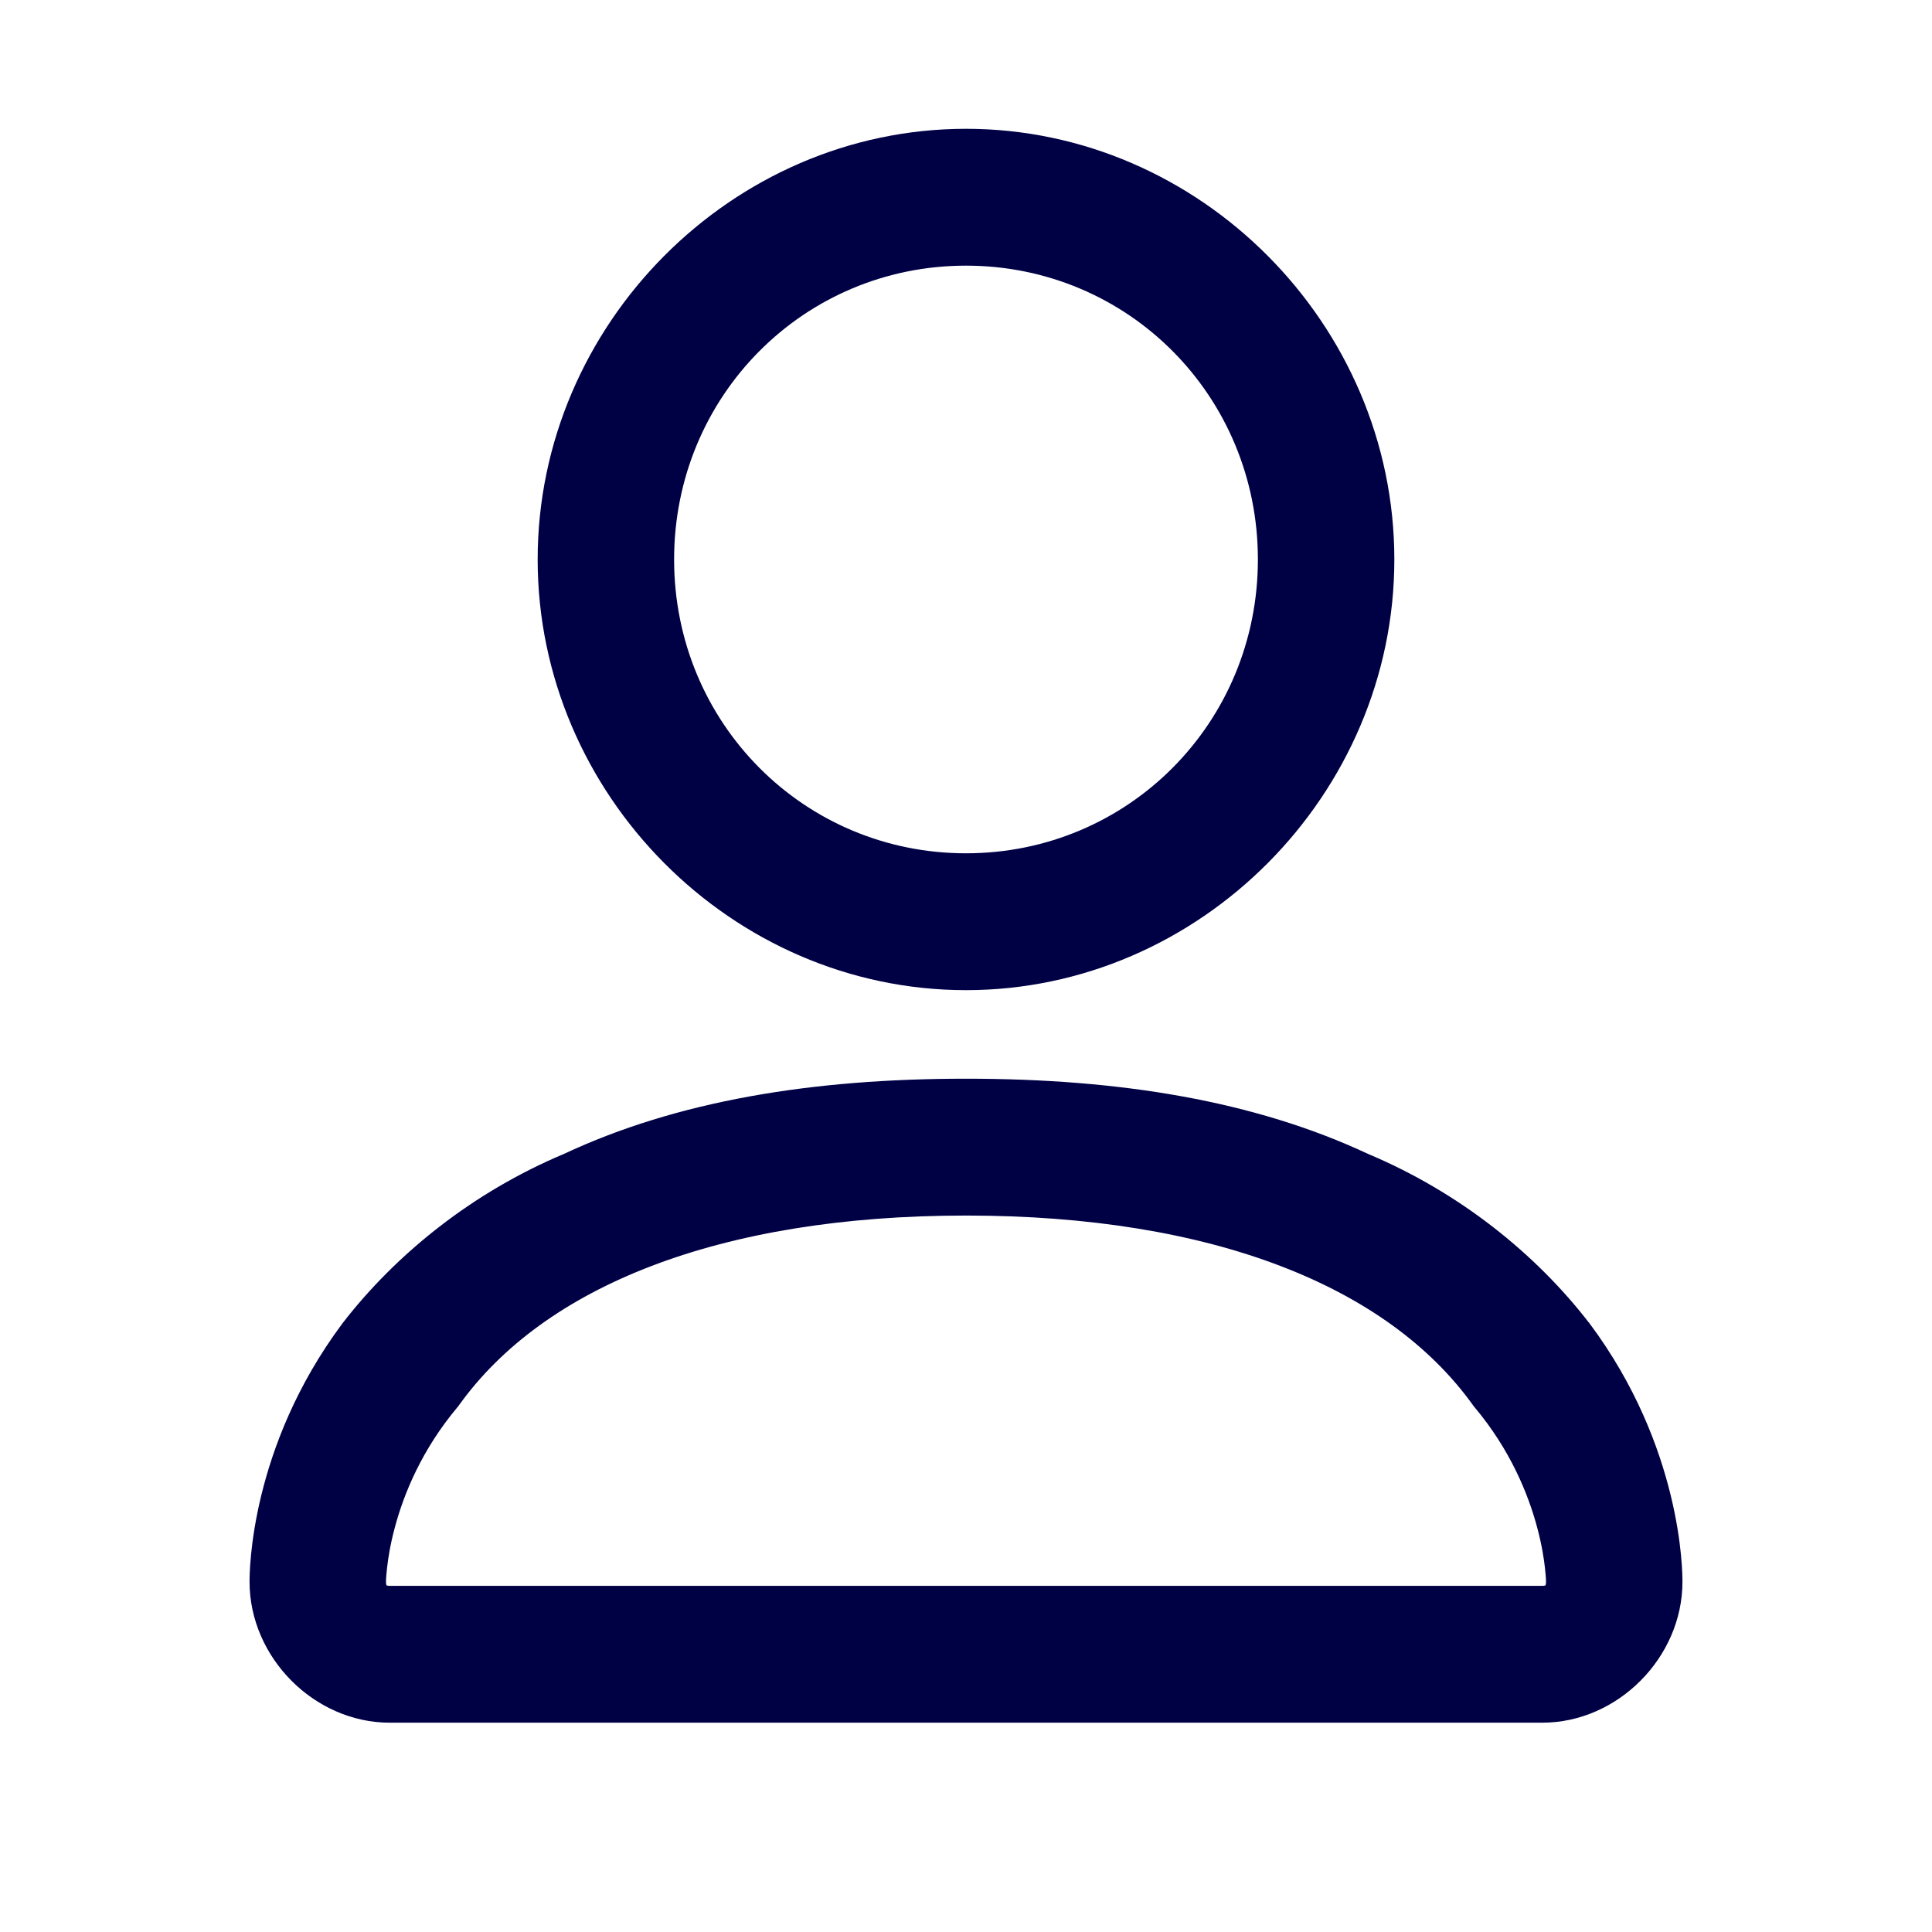
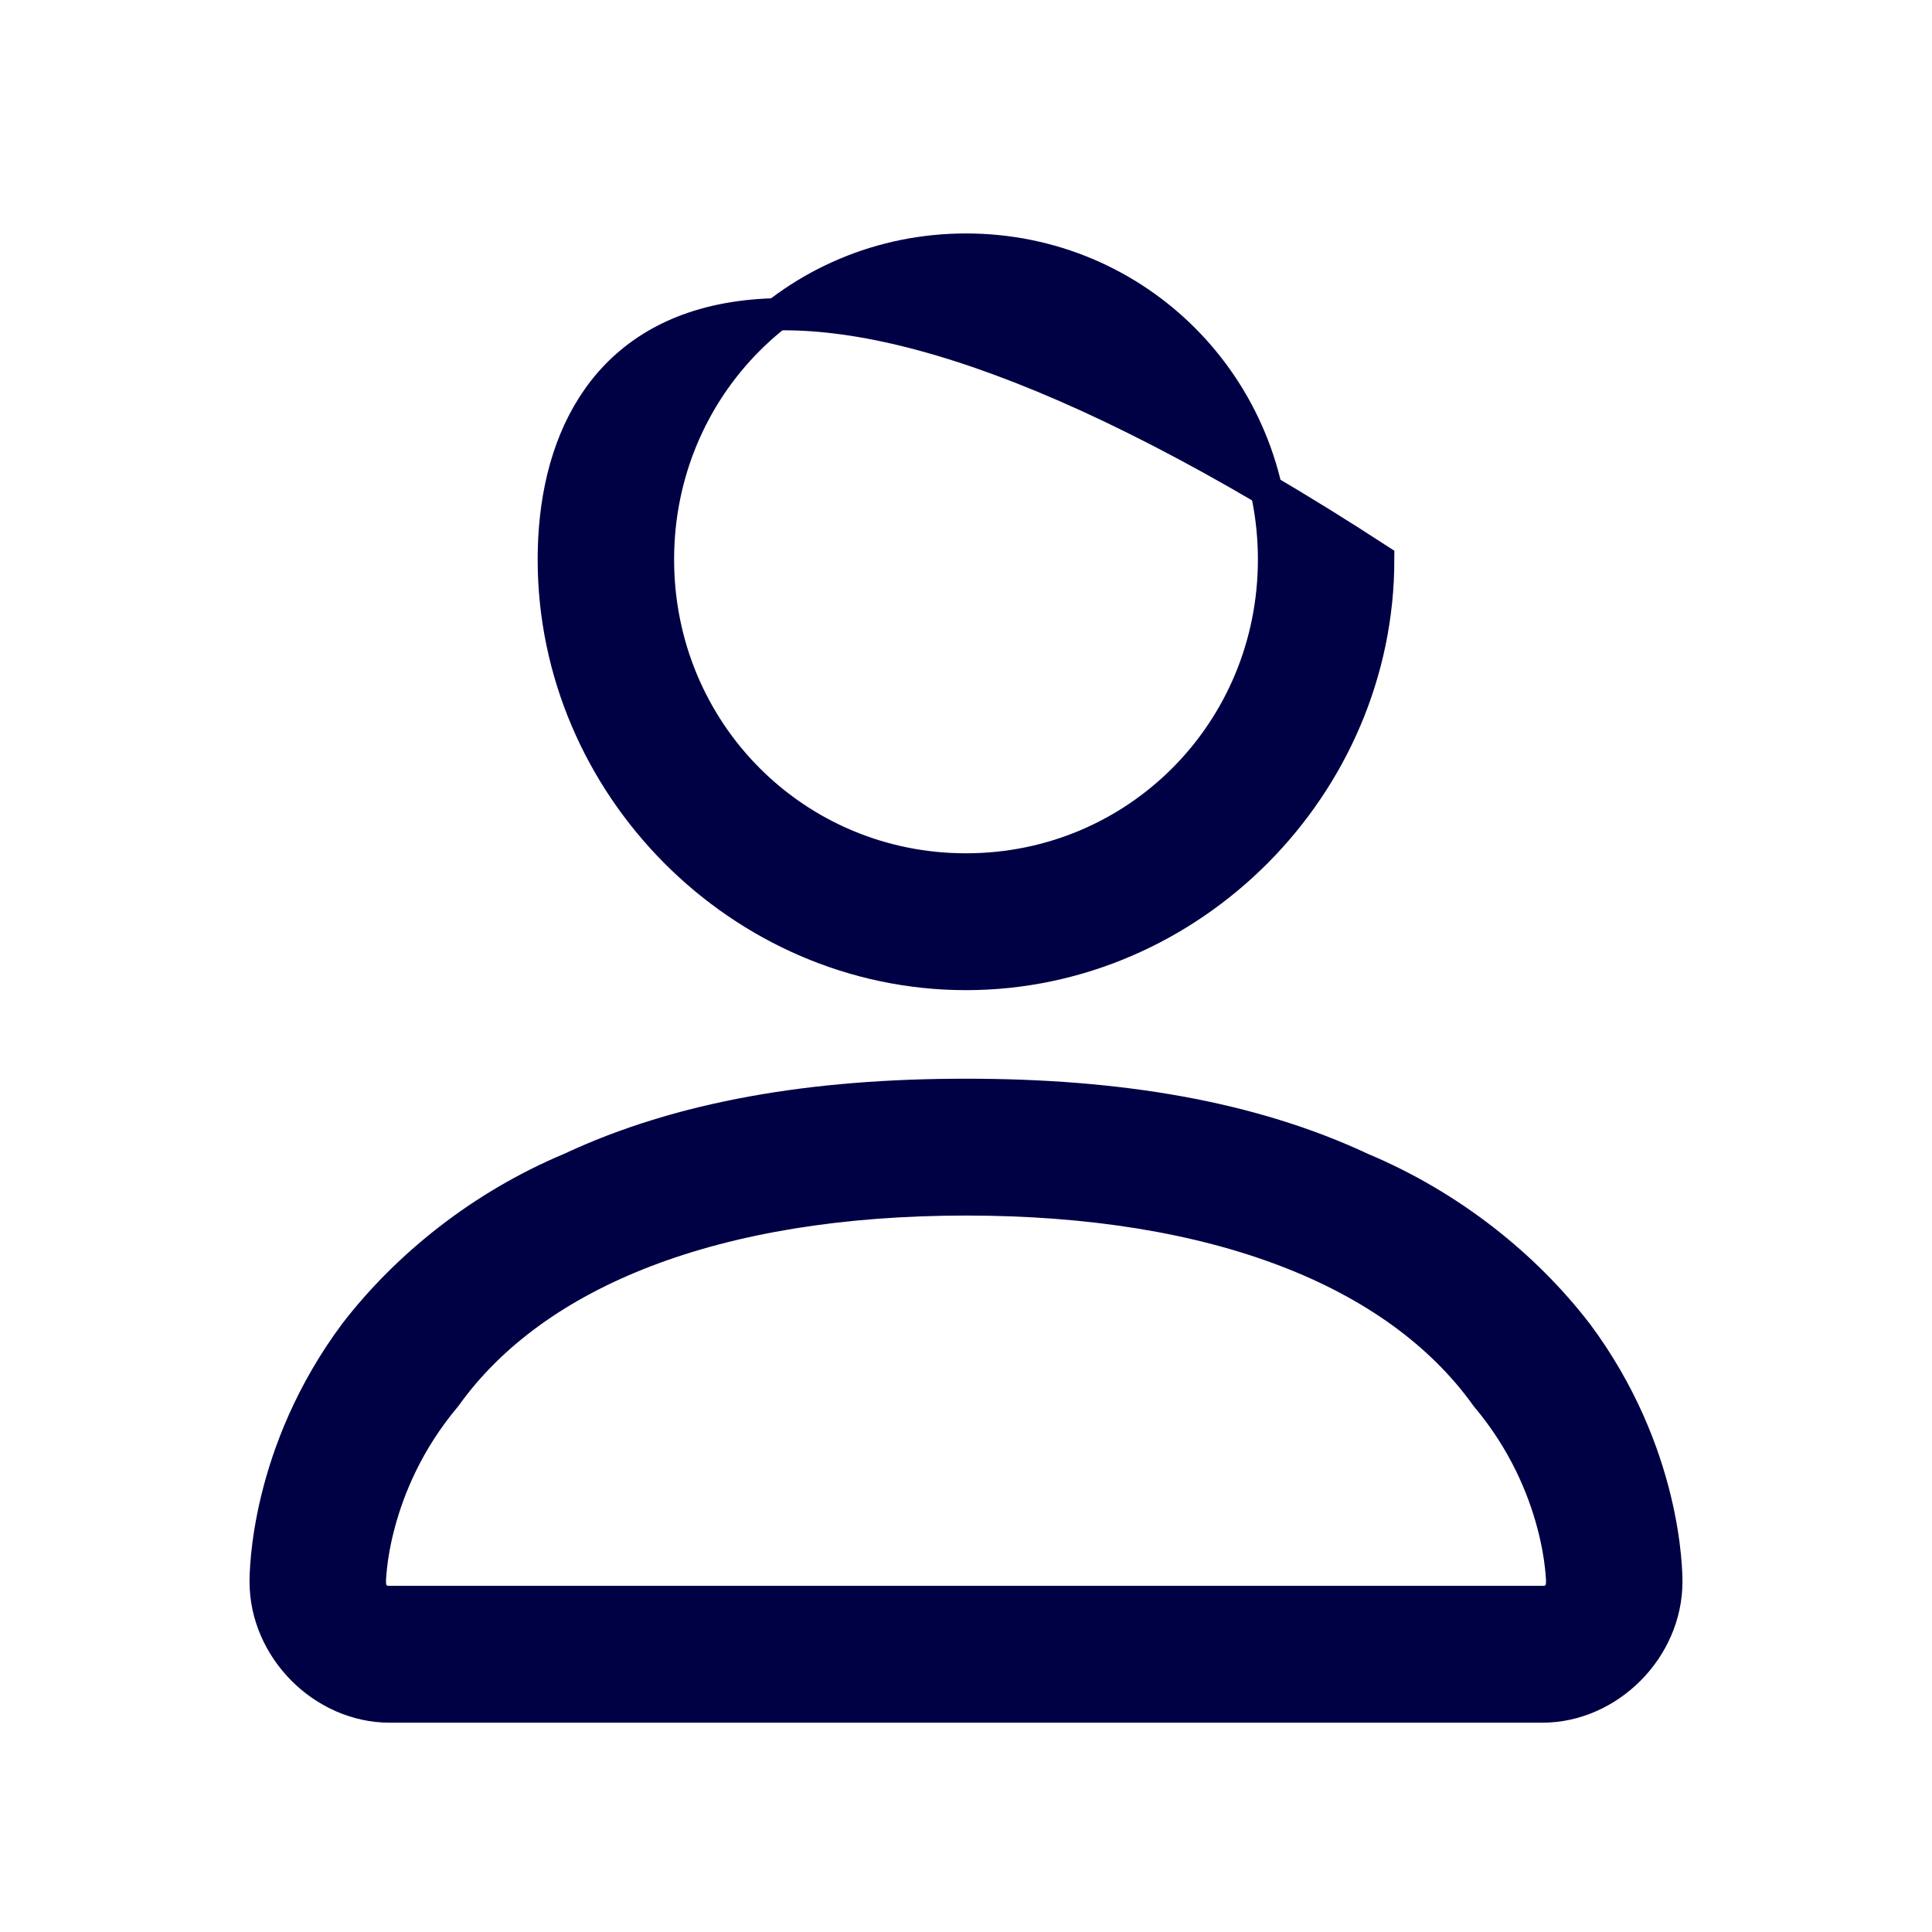
<svg xmlns="http://www.w3.org/2000/svg" width="24" height="24" viewBox="0 0 24 24" fill="none">
-   <path d="M4.415 16.558L4.415 16.558L4.413 16.561C3.302 18.051 3.3 19.543 3.3 19.65C3.3 20.479 4.015 21.2 4.842 21.2H19.158C19.985 21.2 20.7 20.479 20.7 19.65C20.7 19.543 20.698 18.051 19.587 16.561L19.587 16.561L19.584 16.558C18.939 15.722 18.018 14.981 16.913 14.517C15.536 13.872 13.895 13.6 12 13.6C10.105 13.6 8.464 13.872 7.087 14.517C5.982 14.981 5.062 15.722 4.415 16.558ZM5.532 17.349L5.537 17.343L5.541 17.337C6.65 15.793 8.897 14.9 12 14.9C15.103 14.9 17.35 15.793 18.459 17.337L18.463 17.343L18.468 17.349C18.937 17.907 19.172 18.486 19.289 18.925C19.348 19.145 19.377 19.329 19.391 19.457C19.398 19.521 19.402 19.571 19.404 19.604C19.404 19.621 19.405 19.633 19.405 19.641L19.405 19.649L19.405 19.65C19.405 19.65 19.405 19.65 19.405 19.65V19.65C19.405 19.65 19.405 19.65 19.405 19.65C19.405 19.74 19.376 19.799 19.34 19.835C19.305 19.871 19.246 19.9 19.158 19.9H4.842C4.754 19.9 4.695 19.871 4.66 19.835C4.624 19.799 4.595 19.74 4.595 19.65L4.595 19.649L4.595 19.641C4.595 19.633 4.596 19.621 4.596 19.604C4.598 19.571 4.602 19.521 4.609 19.457C4.623 19.329 4.652 19.145 4.711 18.925C4.828 18.486 5.063 17.907 5.532 17.349ZM6.879 6.95C6.879 9.759 9.204 12.1 12 12.1C14.796 12.1 17.121 9.759 17.121 6.95C17.121 4.141 14.796 1.8 12 1.8C9.204 1.8 6.879 4.141 6.879 6.95ZM8.174 6.95C8.174 4.809 9.875 3.1 12 3.1C14.125 3.1 15.826 4.809 15.826 6.95C15.826 9.091 14.125 10.8 12 10.8C9.875 10.8 8.174 9.091 8.174 6.95Z" fill="#000045" stroke="#000045" stroke-width="0.4" />
+   <path d="M4.415 16.558L4.415 16.558L4.413 16.561C3.302 18.051 3.3 19.543 3.3 19.65C3.3 20.479 4.015 21.2 4.842 21.2H19.158C19.985 21.2 20.7 20.479 20.7 19.65C20.7 19.543 20.698 18.051 19.587 16.561L19.587 16.561L19.584 16.558C18.939 15.722 18.018 14.981 16.913 14.517C15.536 13.872 13.895 13.6 12 13.6C10.105 13.6 8.464 13.872 7.087 14.517C5.982 14.981 5.062 15.722 4.415 16.558ZM5.532 17.349L5.537 17.343L5.541 17.337C6.65 15.793 8.897 14.9 12 14.9C15.103 14.9 17.35 15.793 18.459 17.337L18.463 17.343L18.468 17.349C18.937 17.907 19.172 18.486 19.289 18.925C19.348 19.145 19.377 19.329 19.391 19.457C19.398 19.521 19.402 19.571 19.404 19.604C19.404 19.621 19.405 19.633 19.405 19.641L19.405 19.649L19.405 19.65C19.405 19.65 19.405 19.65 19.405 19.65V19.65C19.405 19.65 19.405 19.65 19.405 19.65C19.405 19.74 19.376 19.799 19.34 19.835C19.305 19.871 19.246 19.9 19.158 19.9H4.842C4.754 19.9 4.695 19.871 4.66 19.835C4.624 19.799 4.595 19.74 4.595 19.65L4.595 19.649L4.595 19.641C4.595 19.633 4.596 19.621 4.596 19.604C4.598 19.571 4.602 19.521 4.609 19.457C4.623 19.329 4.652 19.145 4.711 18.925C4.828 18.486 5.063 17.907 5.532 17.349ZM6.879 6.95C6.879 9.759 9.204 12.1 12 12.1C14.796 12.1 17.121 9.759 17.121 6.95C9.204 1.8 6.879 4.141 6.879 6.95ZM8.174 6.95C8.174 4.809 9.875 3.1 12 3.1C14.125 3.1 15.826 4.809 15.826 6.95C15.826 9.091 14.125 10.8 12 10.8C9.875 10.8 8.174 9.091 8.174 6.95Z" fill="#000045" stroke="#000045" stroke-width="0.4" />
</svg>